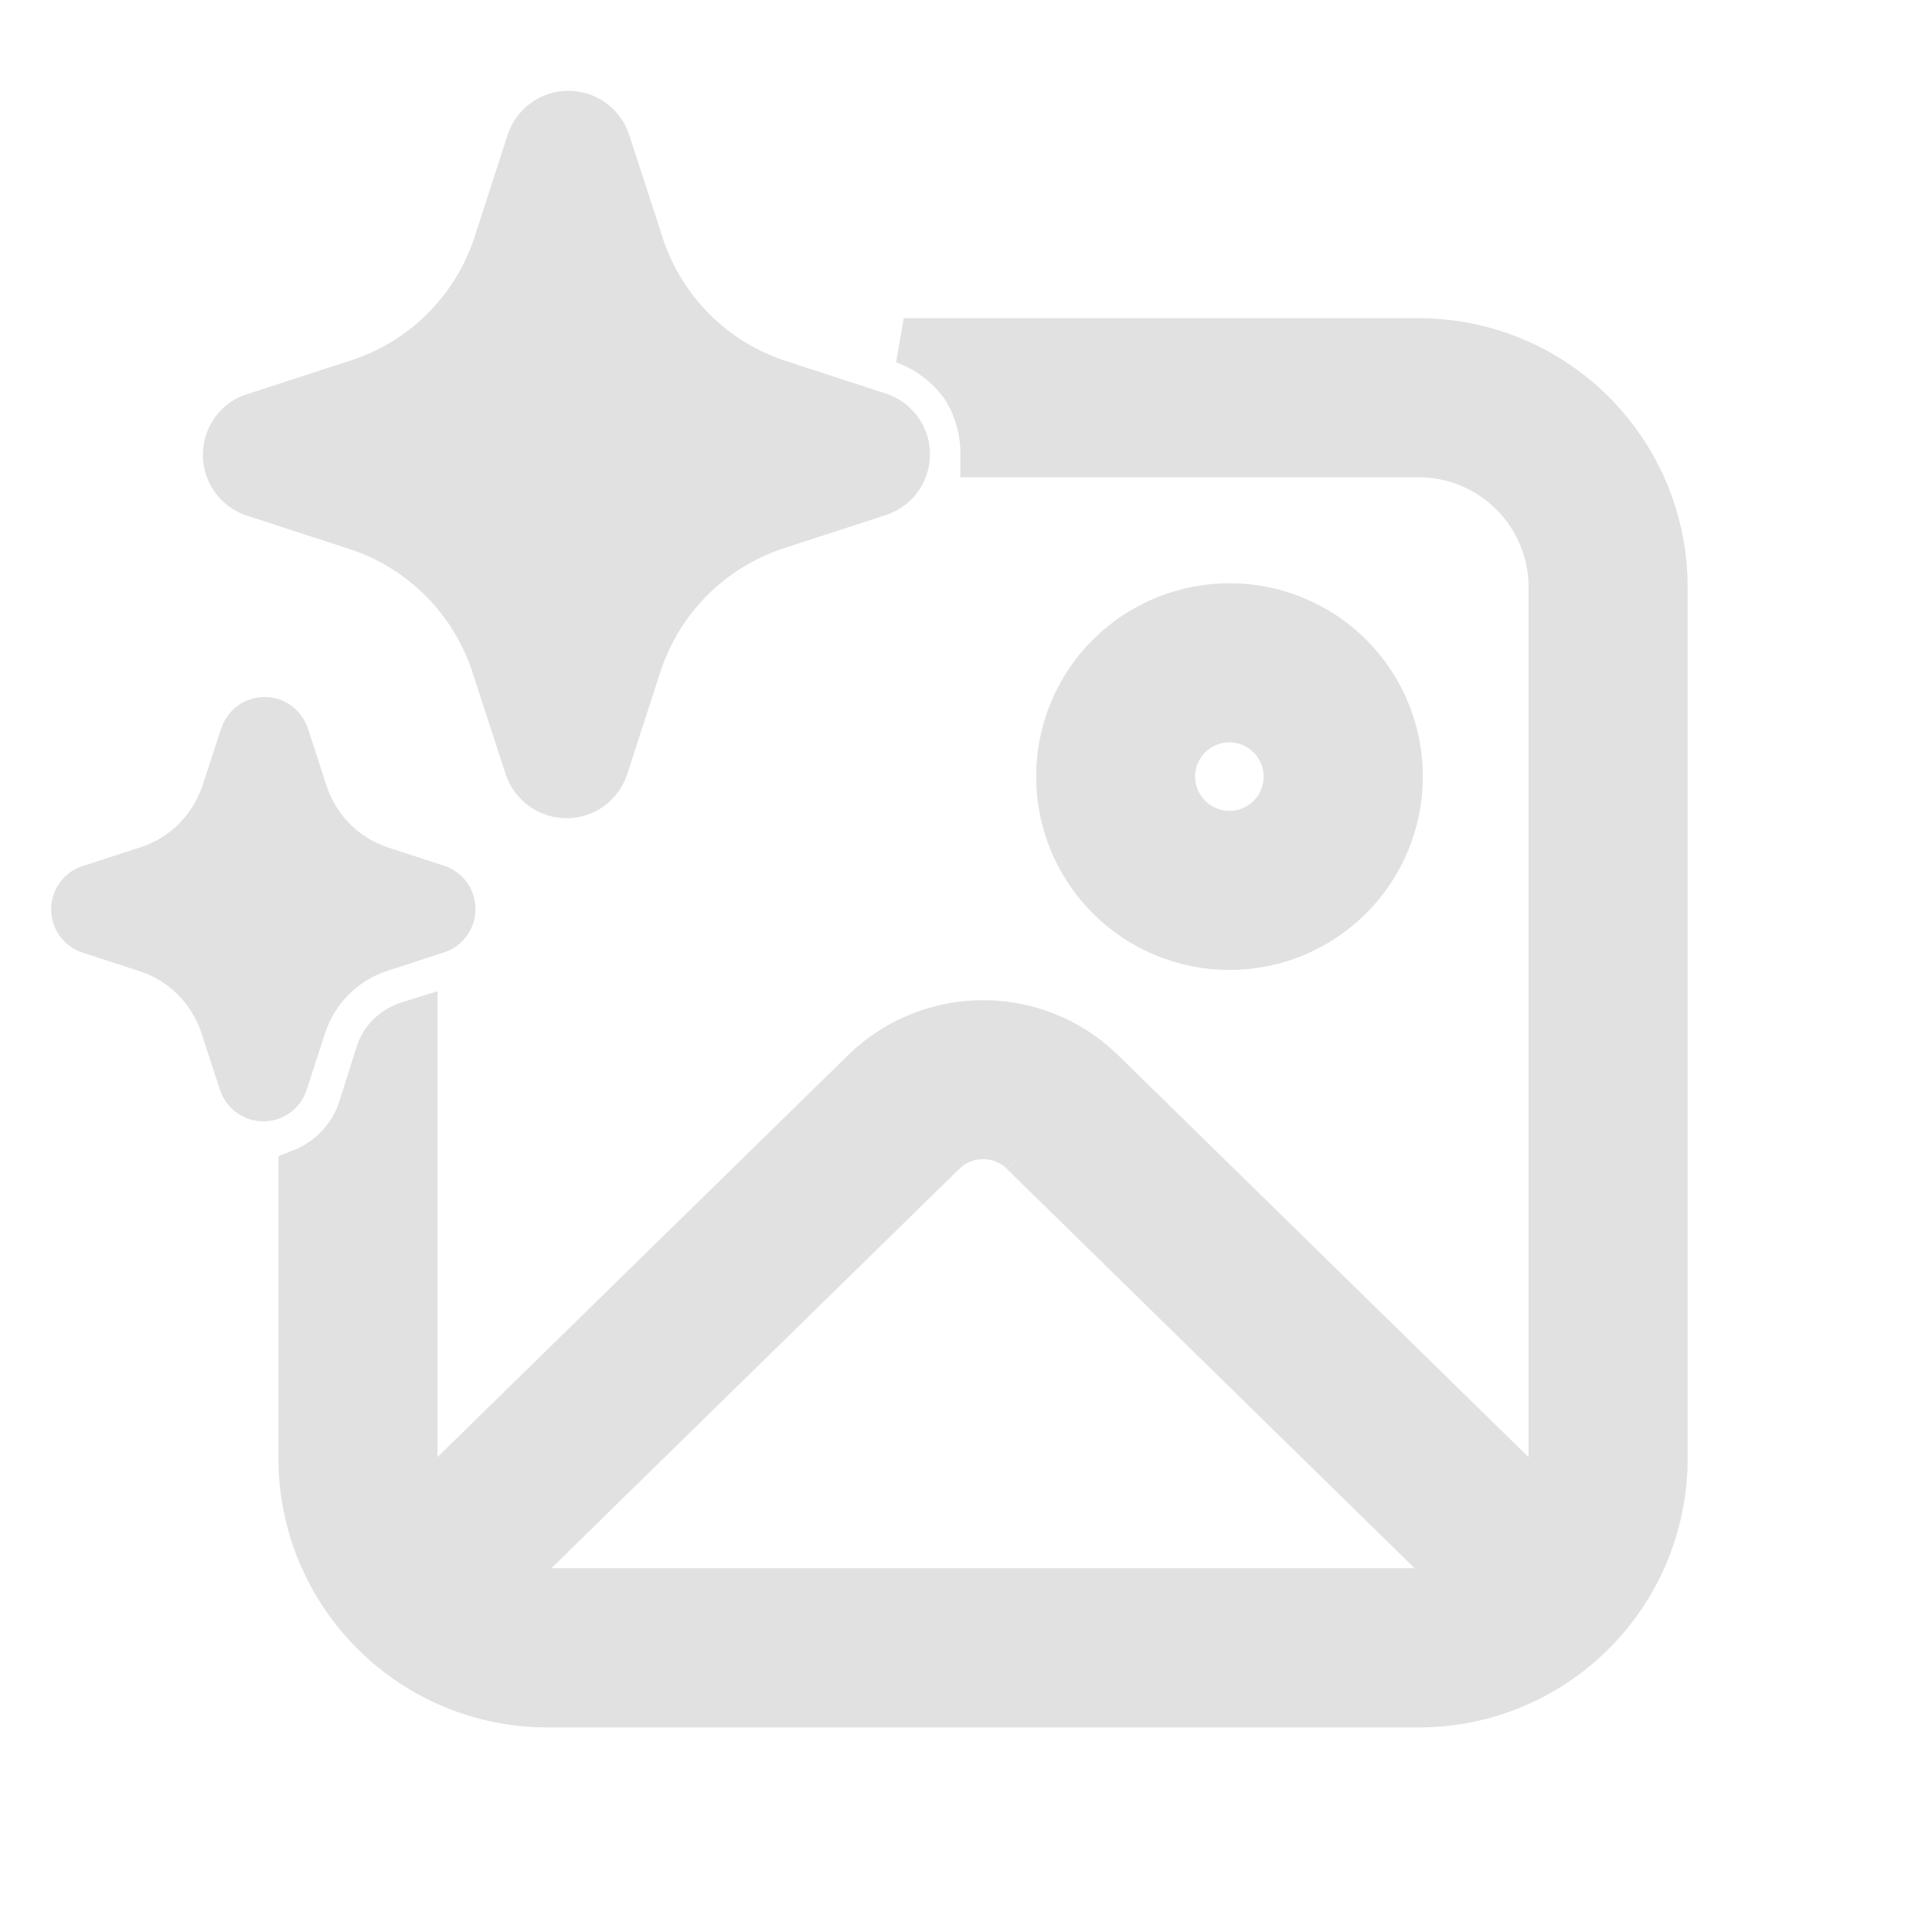
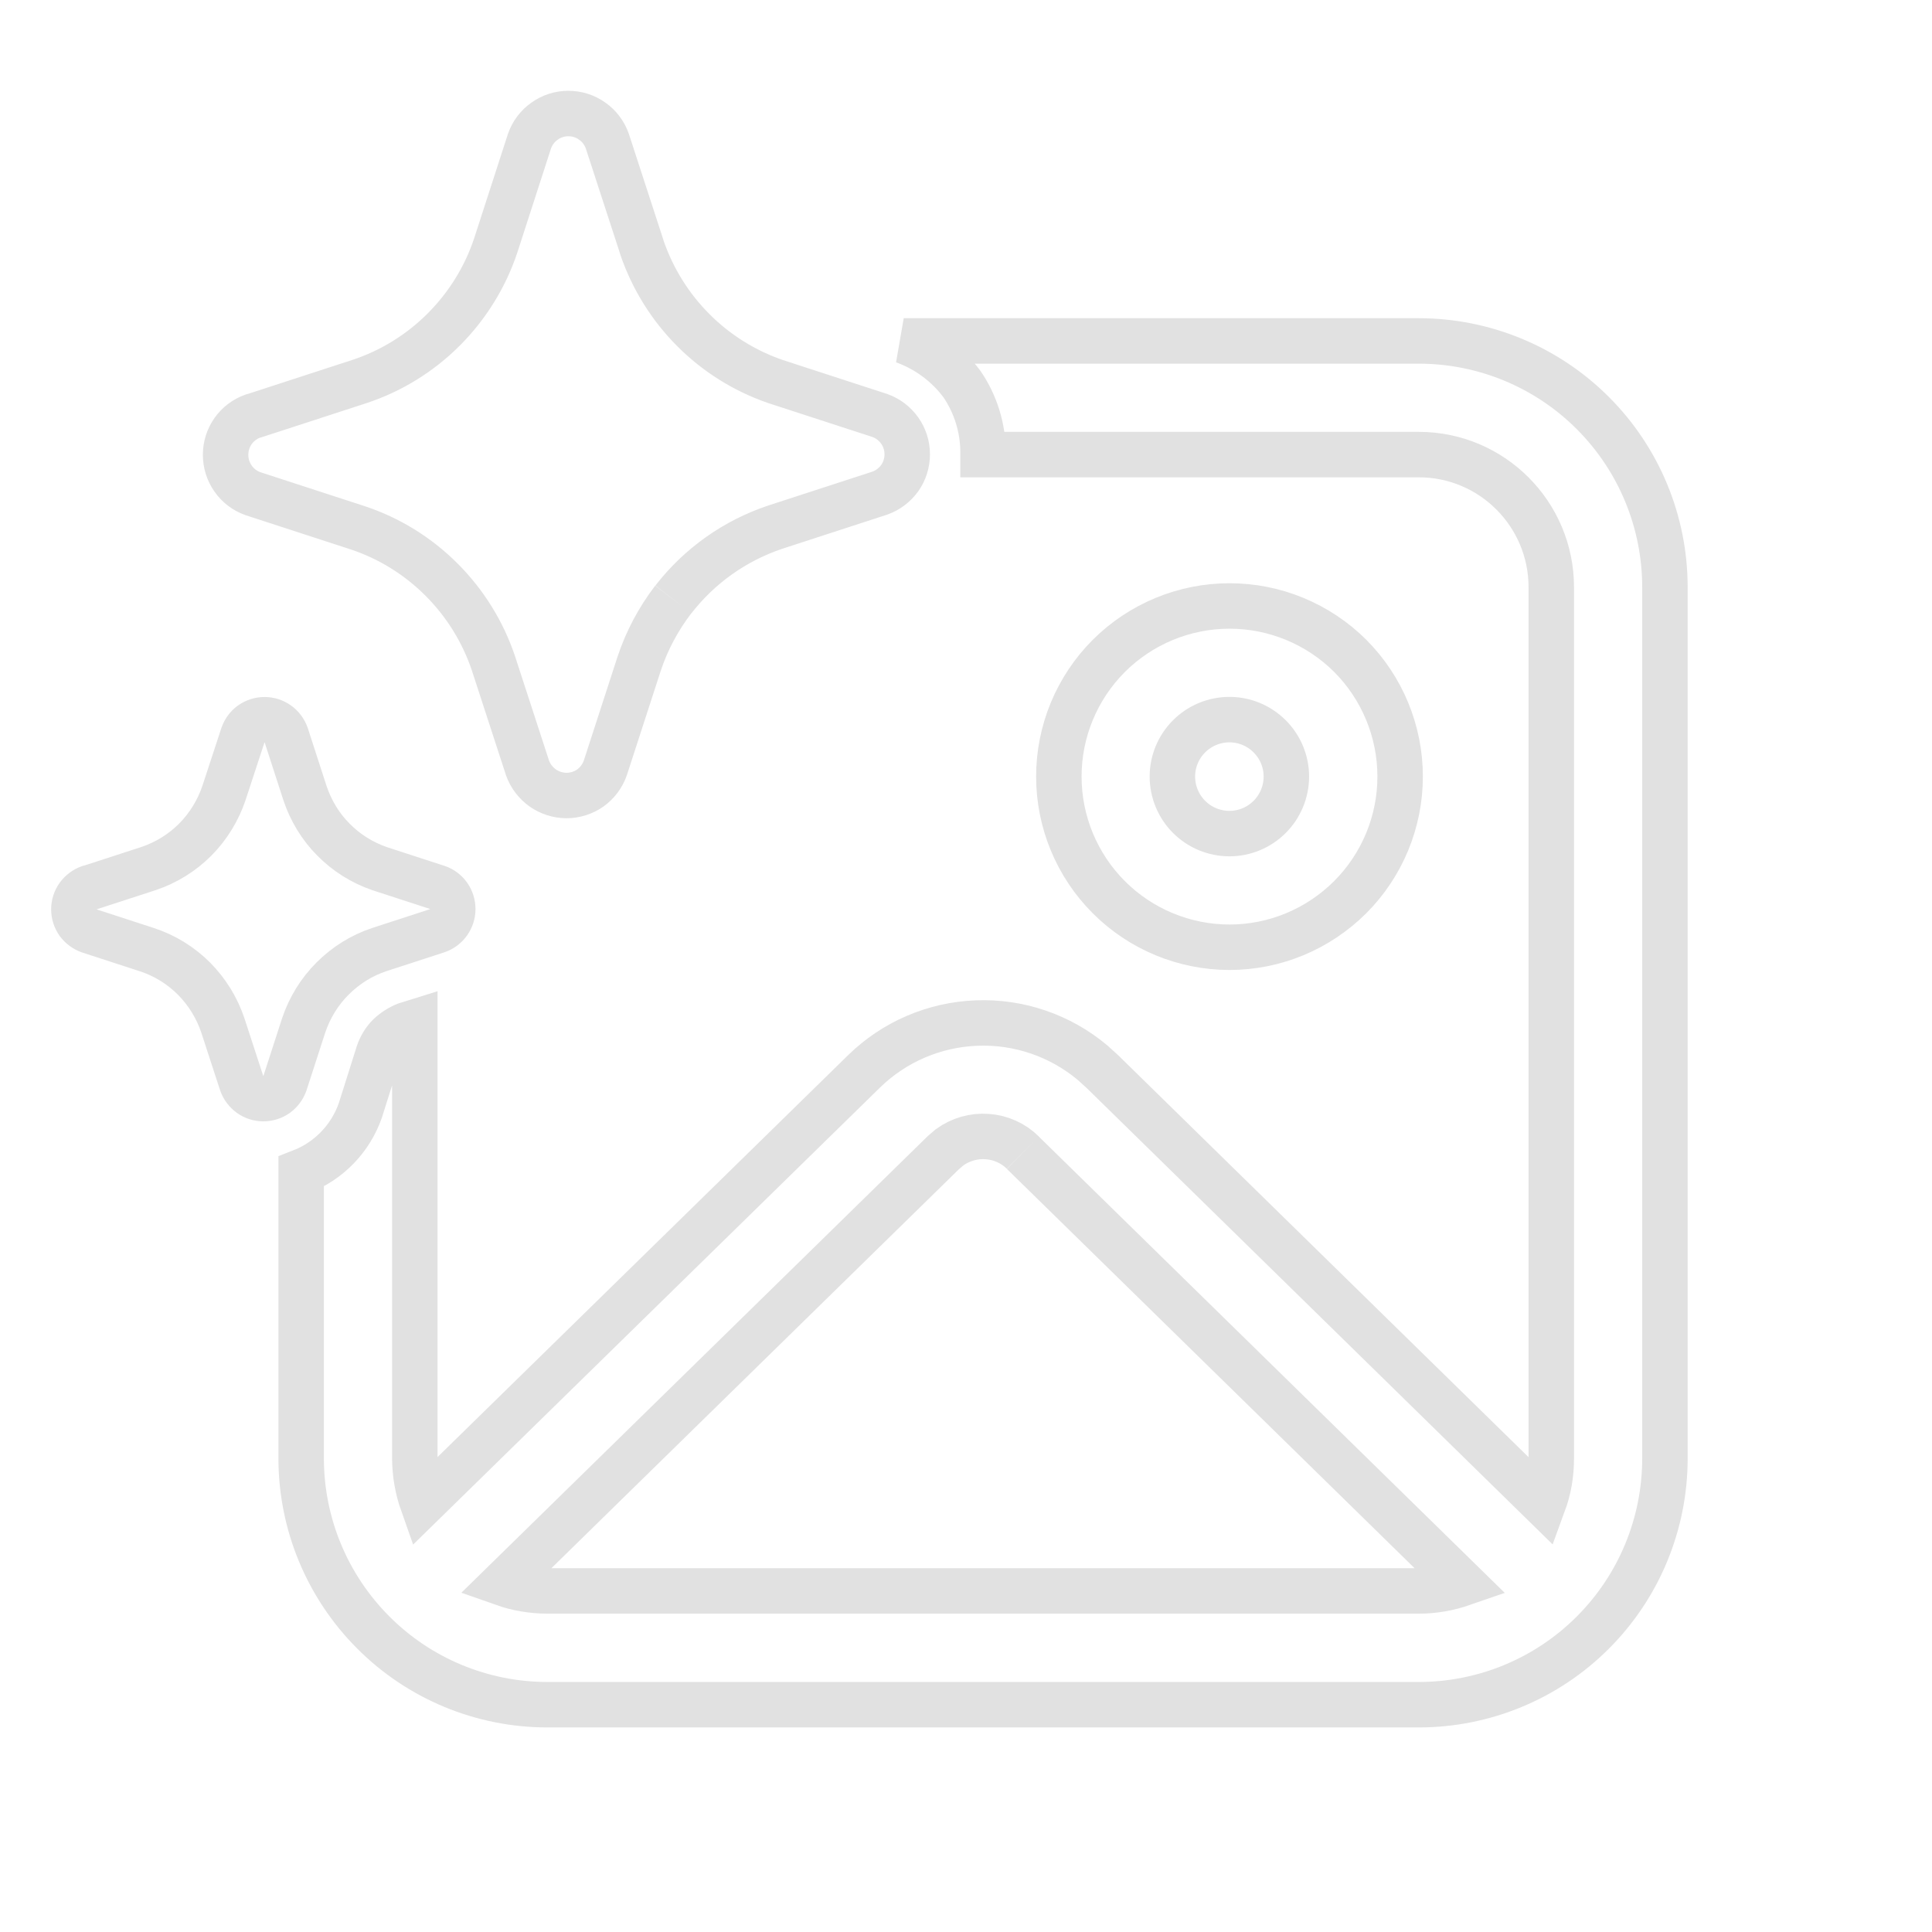
<svg xmlns="http://www.w3.org/2000/svg" width="17" height="17" viewBox="0 0 17 17" fill="none">
  <g id="fluent:image-sparkle-24-regular">
    <g id="Vector">
-       <path d="M5.925 5.275C6.155 4.978 6.467 4.757 6.823 4.638L7.742 4.339C7.812 4.314 7.873 4.268 7.917 4.207C7.96 4.146 7.983 4.072 7.983 3.998C7.983 3.923 7.96 3.85 7.917 3.789C7.873 3.727 7.812 3.681 7.742 3.656L6.823 3.357C6.551 3.263 6.304 3.109 6.101 2.905C5.898 2.702 5.744 2.455 5.65 2.183L5.643 2.16L5.344 1.242C5.319 1.171 5.273 1.109 5.211 1.066C5.15 1.022 5.077 0.999 5.001 0.999C4.926 0.999 4.853 1.022 4.792 1.066C4.73 1.109 4.684 1.171 4.659 1.242L4.362 2.16C4.269 2.439 4.112 2.692 3.904 2.9C3.696 3.108 3.442 3.265 3.163 3.357L2.244 3.656L2.226 3.661C2.155 3.686 2.094 3.732 2.051 3.793C2.008 3.854 1.985 3.927 1.985 4.002C1.985 4.077 2.008 4.15 2.051 4.211C2.094 4.273 2.155 4.319 2.226 4.344L3.144 4.643C3.424 4.735 3.677 4.892 3.885 5.1C4.093 5.308 4.25 5.561 4.343 5.84L4.642 6.758C4.667 6.828 4.714 6.889 4.775 6.933C4.836 6.976 4.909 6.999 4.984 7C5.059 7 5.132 6.977 5.194 6.934C5.255 6.89 5.301 6.829 5.326 6.758L5.624 5.84C5.692 5.635 5.794 5.445 5.924 5.275M0.795 7.809L1.306 7.643C1.461 7.591 1.602 7.504 1.717 7.389C1.832 7.273 1.919 7.132 1.971 6.977L2.138 6.468C2.152 6.429 2.177 6.394 2.211 6.37C2.245 6.346 2.286 6.333 2.328 6.333C2.37 6.333 2.41 6.346 2.444 6.37C2.478 6.394 2.504 6.429 2.518 6.468L2.683 6.977C2.734 7.131 2.819 7.272 2.933 7.387C3.047 7.503 3.186 7.59 3.339 7.643L3.849 7.809C3.889 7.822 3.923 7.848 3.947 7.882C3.971 7.916 3.984 7.957 3.984 7.999C3.984 8.04 3.971 8.081 3.947 8.115C3.923 8.149 3.889 8.175 3.849 8.189L3.339 8.355C3.184 8.406 3.043 8.494 2.927 8.61C2.811 8.726 2.724 8.867 2.672 9.023L2.507 9.532C2.493 9.571 2.468 9.605 2.434 9.63C2.4 9.654 2.359 9.667 2.317 9.667C2.275 9.667 2.235 9.654 2.201 9.63C2.167 9.605 2.141 9.571 2.127 9.532L1.961 9.023C1.909 8.868 1.822 8.727 1.707 8.611C1.591 8.495 1.45 8.408 1.295 8.357L0.785 8.191C0.746 8.177 0.712 8.152 0.687 8.118C0.663 8.084 0.65 8.043 0.65 8.001C0.65 7.96 0.663 7.919 0.687 7.885C0.712 7.851 0.746 7.825 0.785 7.811L0.795 7.809ZM8.65 3.98V4H12.484C13.128 4 13.65 4.523 13.65 5.167V12.833C13.65 12.973 13.627 13.105 13.581 13.23L9.7 9.429L9.614 9.351C9.329 9.112 8.965 8.987 8.593 9.002C8.221 9.016 7.867 9.168 7.601 9.429L3.719 13.229C3.674 13.102 3.651 12.968 3.65 12.833V8.994L3.57 9.019C3.516 9.041 3.466 9.073 3.424 9.113C3.381 9.156 3.35 9.208 3.33 9.266L3.17 9.773C3.127 9.894 3.059 10.005 2.969 10.098C2.879 10.191 2.771 10.263 2.65 10.31V12.833C2.65 13.408 2.879 13.959 3.285 14.365C3.691 14.772 4.242 15 4.817 15H12.484C13.058 15 13.61 14.772 14.016 14.365C14.422 13.959 14.65 13.408 14.65 12.833V5.167C14.65 4.592 14.422 4.041 14.016 3.635C13.61 3.228 13.058 3 12.484 3H7.952C8.156 3.073 8.334 3.205 8.464 3.379C8.585 3.556 8.65 3.766 8.65 3.98ZM9 10.143L12.87 13.933C12.746 13.976 12.615 13.999 12.483 13.999H4.817C4.68 13.998 4.551 13.976 4.429 13.933L8.3 10.143L8.356 10.095C8.452 10.026 8.569 9.992 8.687 10.001C8.805 10.009 8.916 10.059 9 10.142M12.32 6.833C12.32 6.435 12.162 6.053 11.881 5.771C11.599 5.49 11.217 5.332 10.819 5.332C10.421 5.332 10.039 5.49 9.757 5.771C9.475 6.053 9.317 6.435 9.317 6.833C9.317 7.231 9.475 7.613 9.757 7.895C10.038 8.176 10.42 8.335 10.819 8.335C11.217 8.335 11.598 8.176 11.88 7.895C12.162 7.613 12.32 7.231 12.32 6.833ZM10.316 6.833C10.316 6.7 10.369 6.573 10.463 6.479C10.557 6.385 10.685 6.332 10.818 6.332C10.951 6.332 11.078 6.385 11.172 6.479C11.266 6.573 11.319 6.7 11.319 6.833C11.319 6.966 11.266 7.094 11.172 7.188C11.078 7.282 10.951 7.335 10.818 7.335C10.685 7.335 10.557 7.282 10.463 7.188C10.369 7.094 10.316 6.966 10.316 6.833Z" fill="#E1E1E1" />
      <path d="M5.925 5.275C6.155 4.978 6.467 4.757 6.823 4.638L7.742 4.339C7.812 4.314 7.873 4.268 7.917 4.207C7.96 4.146 7.983 4.072 7.983 3.998C7.983 3.923 7.96 3.85 7.917 3.789C7.873 3.727 7.812 3.681 7.742 3.656L6.823 3.357C6.551 3.263 6.304 3.109 6.101 2.905C5.898 2.702 5.744 2.455 5.65 2.183L5.643 2.16L5.344 1.242C5.319 1.171 5.273 1.109 5.211 1.066C5.15 1.022 5.077 0.999 5.001 0.999C4.926 0.999 4.853 1.022 4.792 1.066C4.73 1.109 4.684 1.171 4.659 1.242L4.362 2.16C4.269 2.439 4.112 2.692 3.904 2.9C3.696 3.108 3.442 3.265 3.163 3.357L2.244 3.656L2.226 3.661C2.155 3.686 2.094 3.732 2.051 3.793C2.008 3.854 1.985 3.927 1.985 4.002C1.985 4.077 2.008 4.15 2.051 4.211C2.094 4.273 2.155 4.319 2.226 4.344L3.144 4.643C3.424 4.735 3.677 4.892 3.885 5.1C4.093 5.308 4.25 5.561 4.343 5.84L4.642 6.758C4.667 6.828 4.714 6.889 4.775 6.933C4.836 6.976 4.909 6.999 4.984 7C5.059 7 5.132 6.977 5.194 6.934C5.255 6.89 5.301 6.829 5.326 6.758L5.624 5.84C5.692 5.635 5.794 5.445 5.924 5.275M9 10.143L12.87 13.933C12.746 13.976 12.615 13.999 12.483 13.999H4.817C4.68 13.998 4.551 13.976 4.429 13.933L8.3 10.143L8.356 10.095C8.452 10.026 8.569 9.992 8.687 10.001C8.805 10.009 8.916 10.059 9 10.142M0.795 7.809L1.306 7.643C1.461 7.591 1.602 7.504 1.717 7.389C1.832 7.273 1.919 7.132 1.971 6.977L2.138 6.468C2.152 6.429 2.177 6.394 2.211 6.37C2.245 6.346 2.286 6.333 2.328 6.333C2.37 6.333 2.41 6.346 2.444 6.37C2.478 6.394 2.504 6.429 2.518 6.468L2.683 6.977C2.734 7.131 2.819 7.272 2.933 7.387C3.047 7.503 3.186 7.59 3.339 7.643L3.849 7.809C3.889 7.822 3.923 7.848 3.947 7.882C3.971 7.916 3.984 7.957 3.984 7.999C3.984 8.04 3.971 8.081 3.947 8.115C3.923 8.149 3.889 8.175 3.849 8.189L3.339 8.355C3.184 8.406 3.043 8.494 2.927 8.61C2.811 8.726 2.724 8.867 2.672 9.023L2.507 9.532C2.493 9.571 2.468 9.605 2.434 9.63C2.4 9.654 2.359 9.667 2.317 9.667C2.275 9.667 2.235 9.654 2.201 9.63C2.167 9.605 2.141 9.571 2.127 9.532L1.961 9.023C1.909 8.868 1.822 8.727 1.707 8.611C1.591 8.495 1.45 8.408 1.295 8.357L0.785 8.191C0.746 8.177 0.712 8.152 0.687 8.118C0.663 8.084 0.65 8.043 0.65 8.001C0.65 7.96 0.663 7.919 0.687 7.885C0.712 7.851 0.746 7.825 0.785 7.811L0.795 7.809ZM8.65 3.98V4H12.484C13.128 4 13.65 4.523 13.65 5.167V12.833C13.65 12.973 13.627 13.105 13.581 13.23L9.7 9.429L9.614 9.351C9.329 9.112 8.965 8.987 8.593 9.002C8.221 9.016 7.867 9.168 7.601 9.429L3.719 13.229C3.674 13.102 3.651 12.968 3.65 12.833V8.994L3.57 9.019C3.516 9.041 3.466 9.073 3.424 9.113C3.381 9.156 3.35 9.208 3.33 9.266L3.17 9.773C3.127 9.894 3.059 10.005 2.969 10.098C2.879 10.191 2.771 10.263 2.65 10.31V12.833C2.65 13.408 2.879 13.959 3.285 14.365C3.691 14.772 4.242 15 4.817 15H12.484C13.058 15 13.61 14.772 14.016 14.365C14.422 13.959 14.65 13.408 14.65 12.833V5.167C14.65 4.592 14.422 4.041 14.016 3.635C13.61 3.228 13.058 3 12.484 3H7.952C8.156 3.073 8.334 3.205 8.464 3.379C8.585 3.556 8.65 3.766 8.65 3.98ZM12.32 6.833C12.32 6.435 12.162 6.053 11.881 5.771C11.599 5.49 11.217 5.332 10.819 5.332C10.421 5.332 10.039 5.49 9.757 5.771C9.475 6.053 9.317 6.435 9.317 6.833C9.317 7.231 9.475 7.613 9.757 7.895C10.038 8.176 10.42 8.335 10.819 8.335C11.217 8.335 11.598 8.176 11.88 7.895C12.162 7.613 12.32 7.231 12.32 6.833ZM10.316 6.833C10.316 6.7 10.369 6.573 10.463 6.479C10.557 6.385 10.685 6.332 10.818 6.332C10.951 6.332 11.078 6.385 11.172 6.479C11.266 6.573 11.319 6.7 11.319 6.833C11.319 6.966 11.266 7.094 11.172 7.188C11.078 7.282 10.951 7.335 10.818 7.335C10.685 7.335 10.557 7.282 10.463 7.188C10.369 7.094 10.316 6.966 10.316 6.833Z" stroke="#E1E1E1" stroke-width="0.4" />
    </g>
  </g>
</svg>